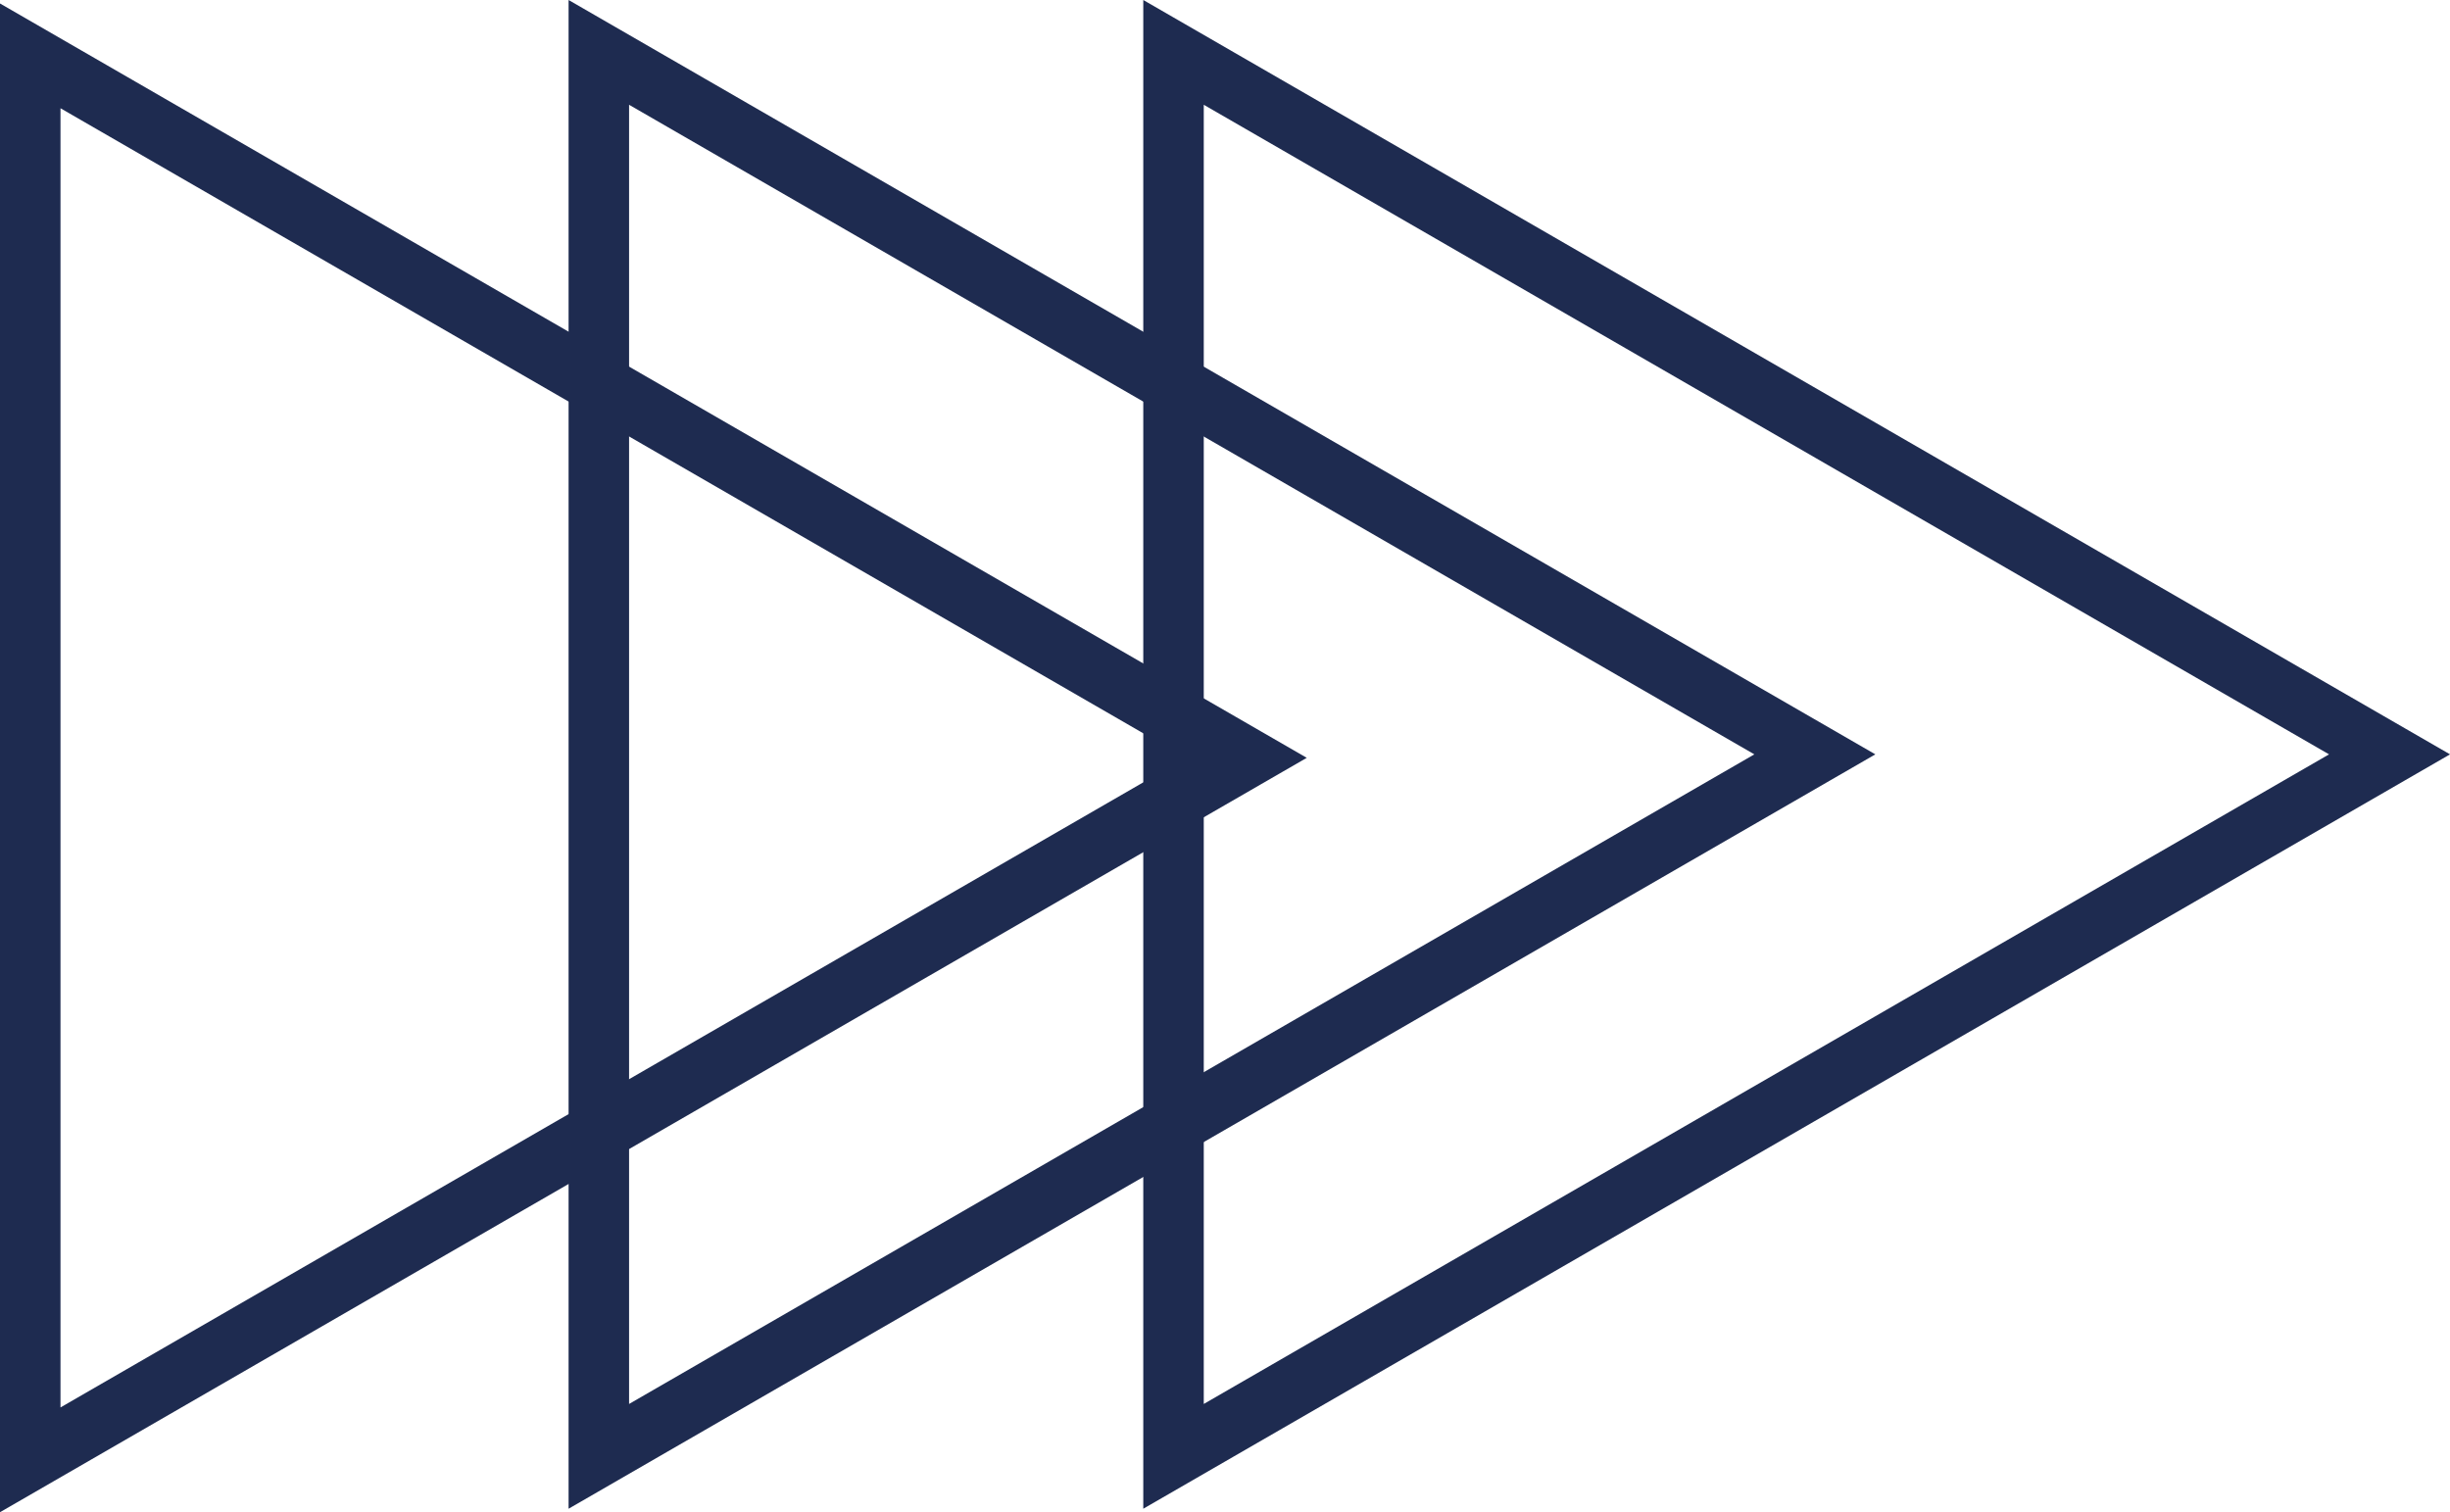
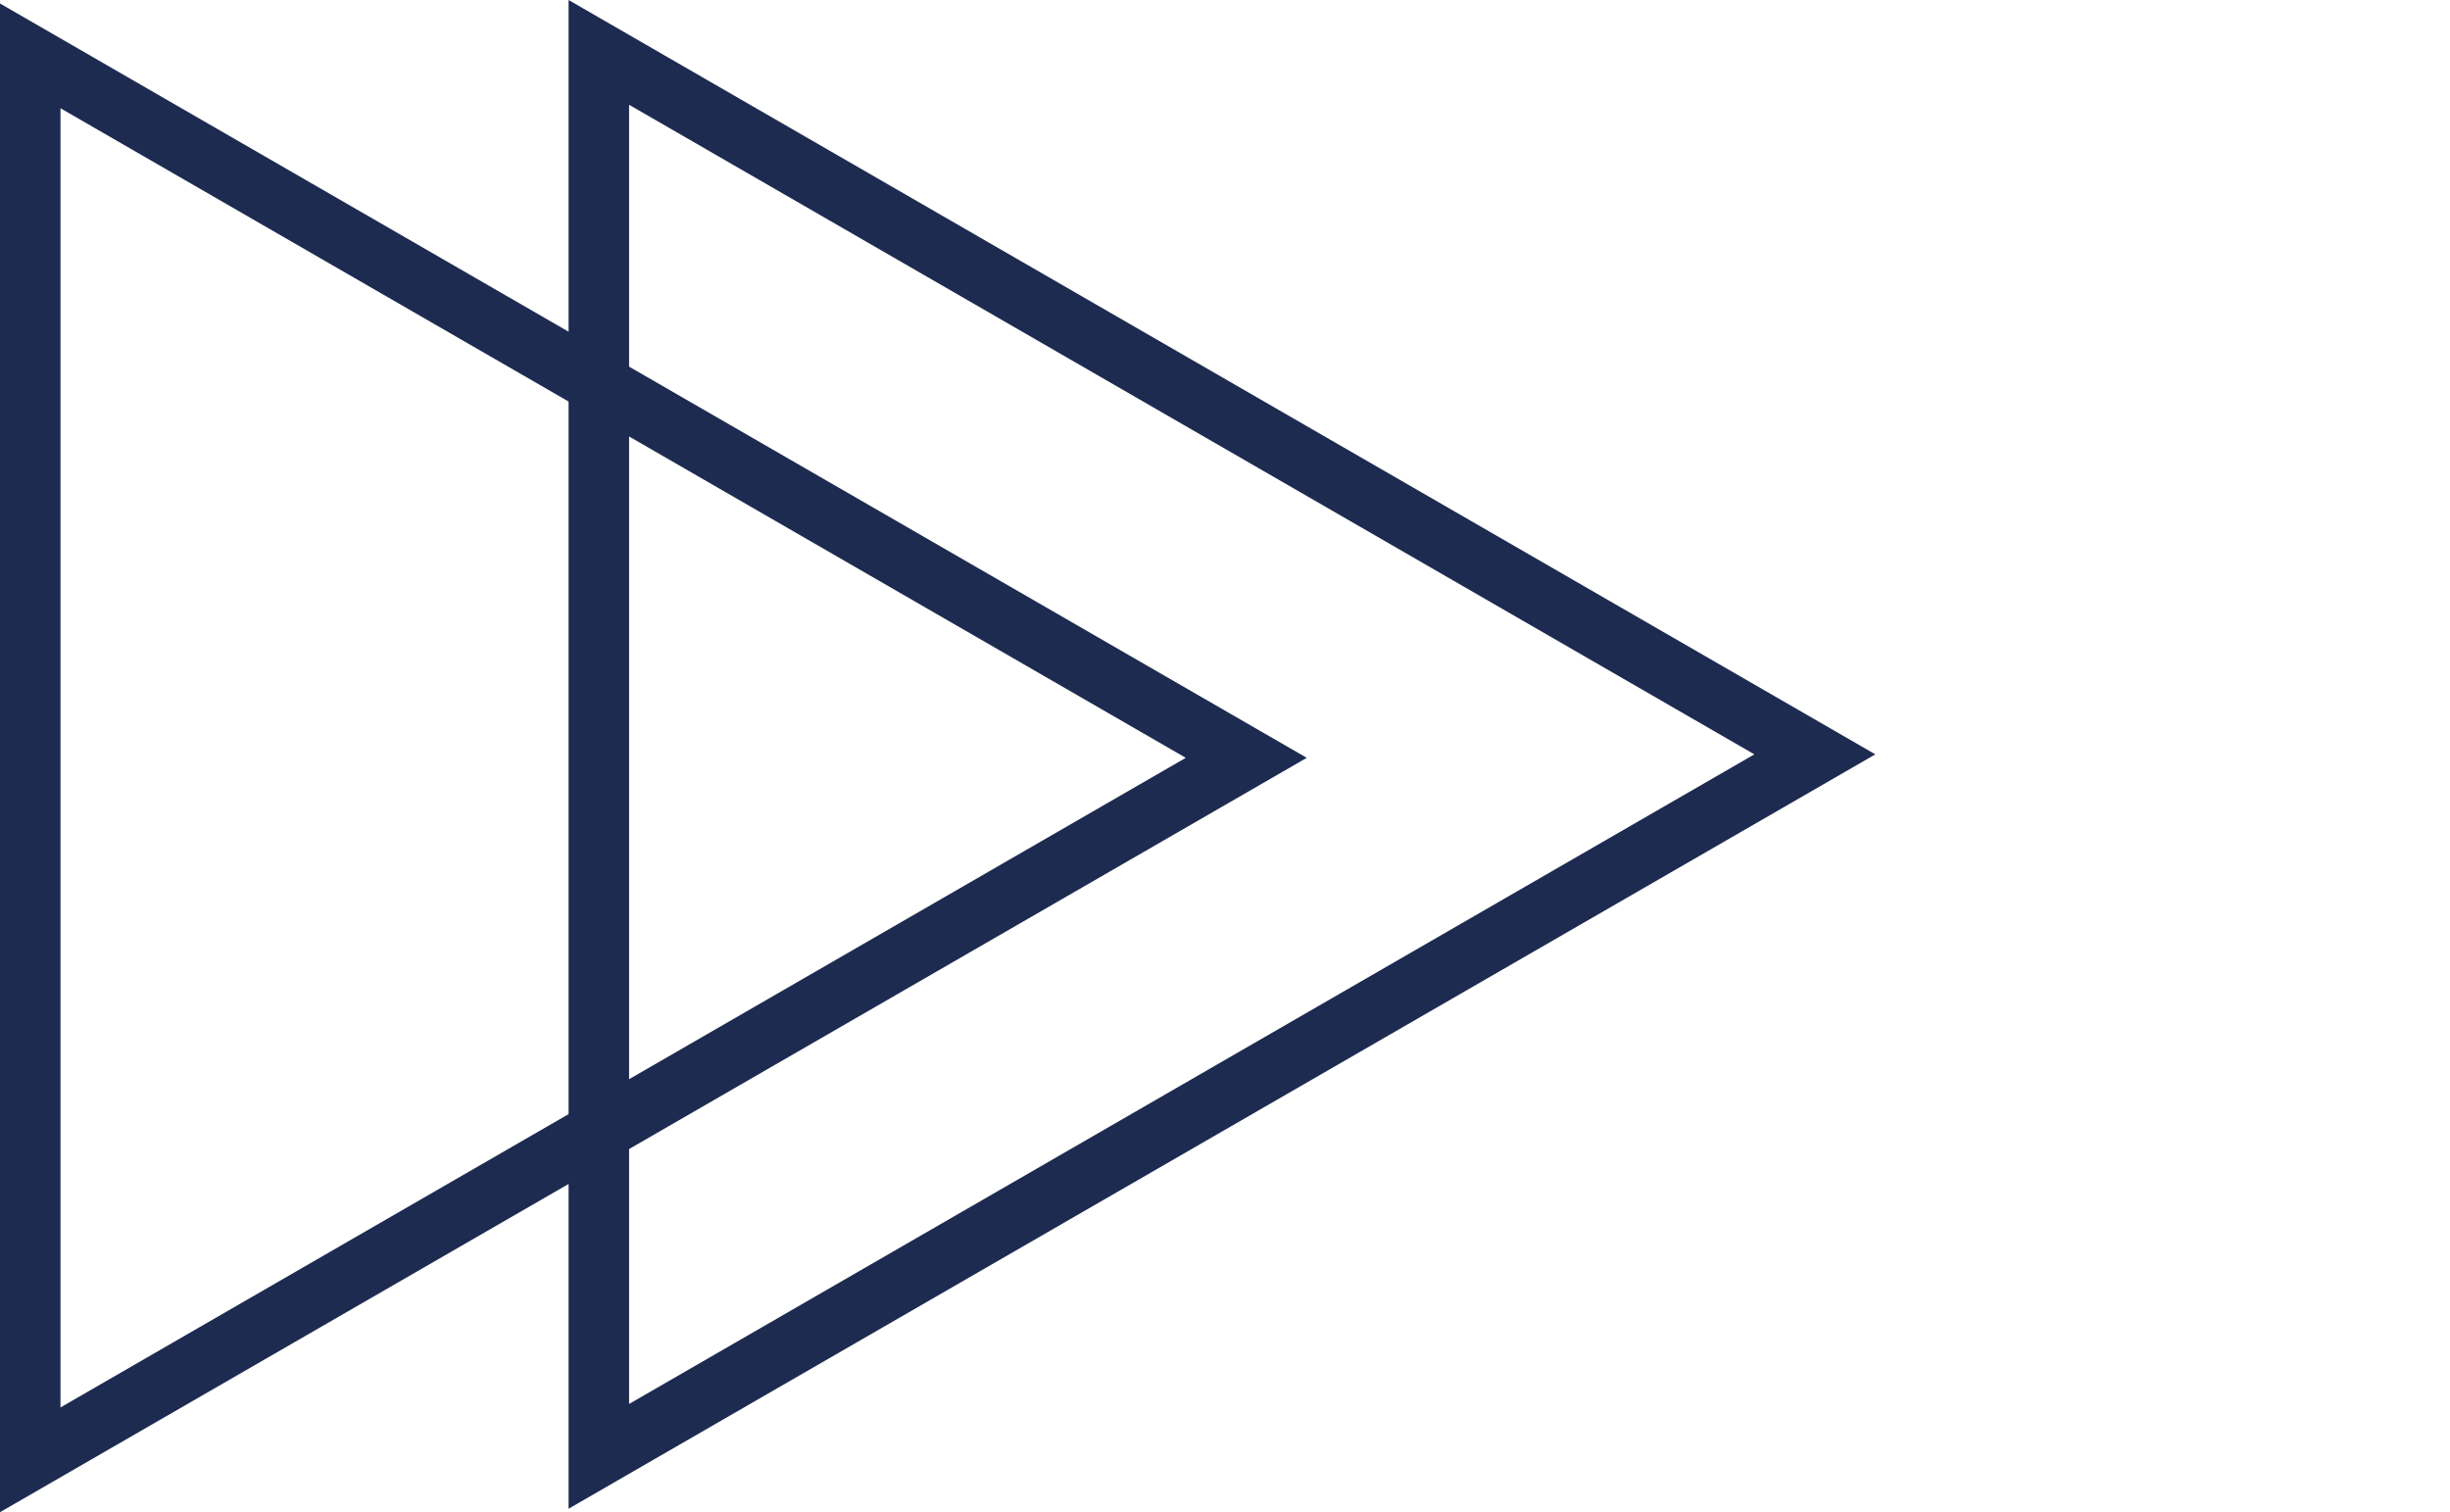
<svg xmlns="http://www.w3.org/2000/svg" width="81" height="50" viewBox="0 0 81 50" fill="none">
-   <path d="M1 48.268L1 1.847L41.203 25.057L1 48.268Z" stroke="#1E2B50" stroke-width="2" />
+   <path d="M1 48.268L1 1.847L41.203 25.057Z" stroke="#1E2B50" stroke-width="2" />
  <path d="M19.798 48.153L19.798 1.732L60.001 24.942L19.798 48.153Z" stroke="#1E2B50" stroke-width="2" />
-   <path d="M38.798 48.153L38.798 1.732L79.001 24.942L38.798 48.153Z" stroke="#1E2B50" stroke-width="2" />
</svg>